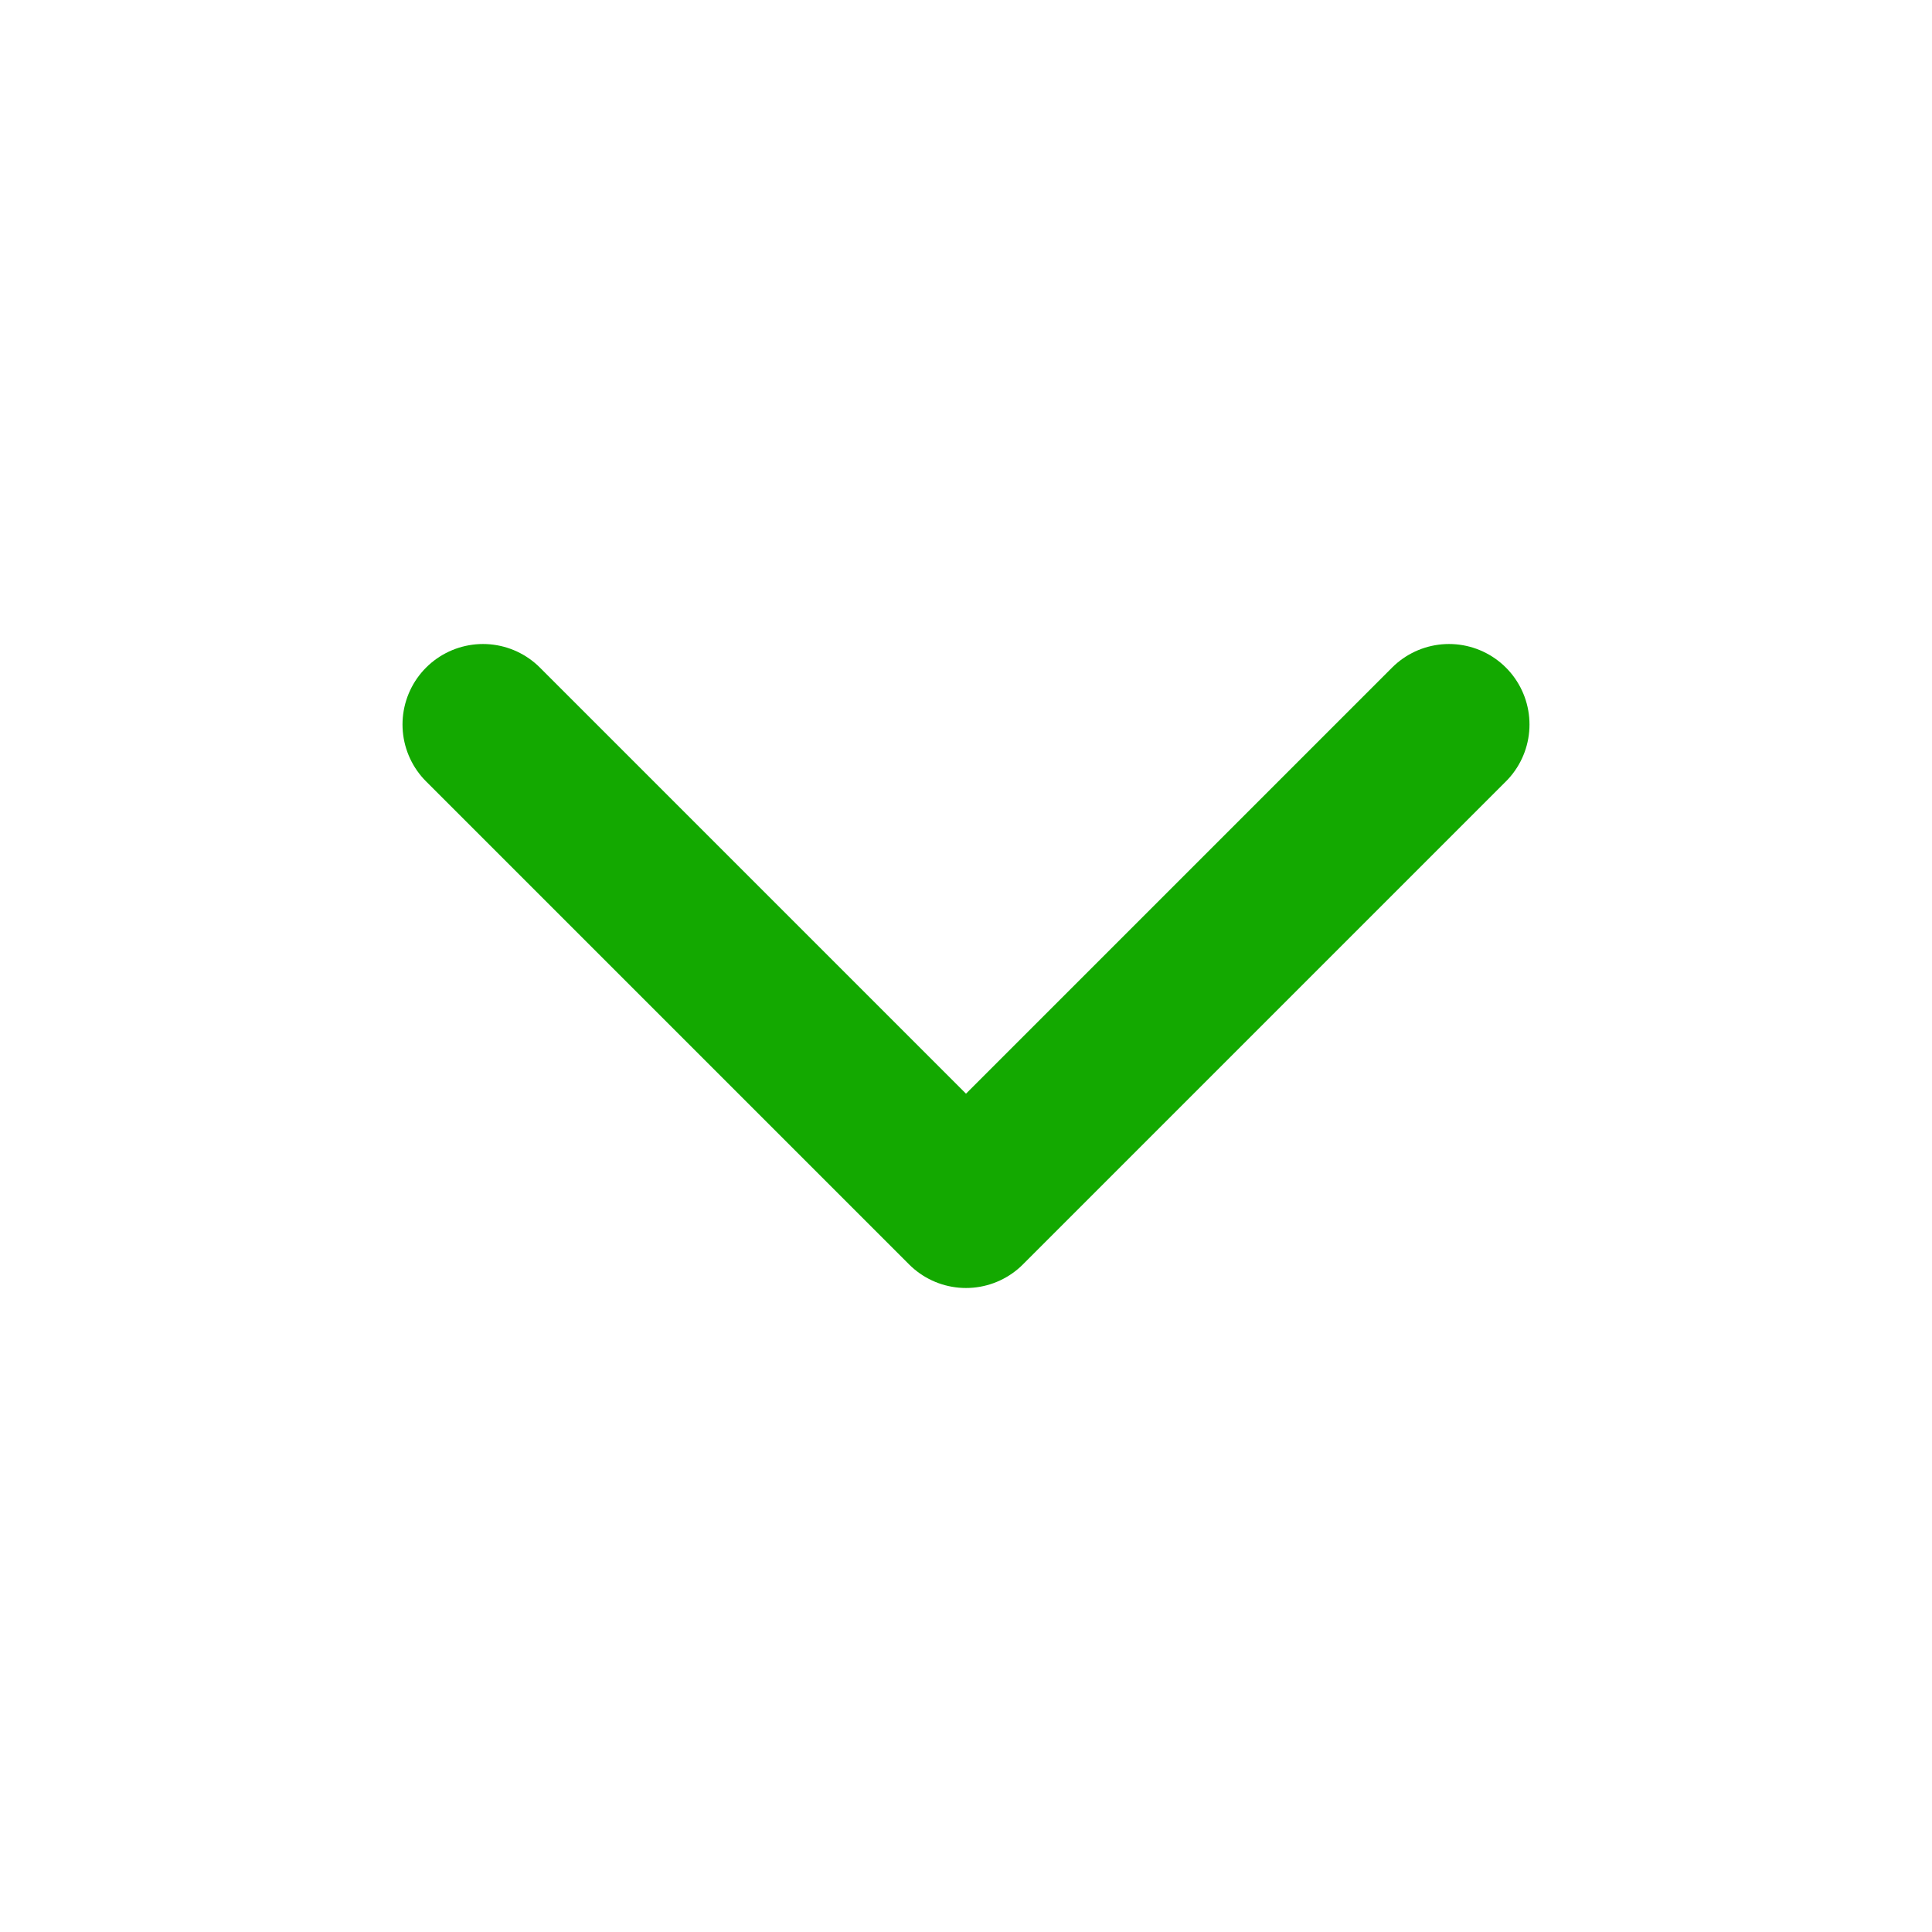
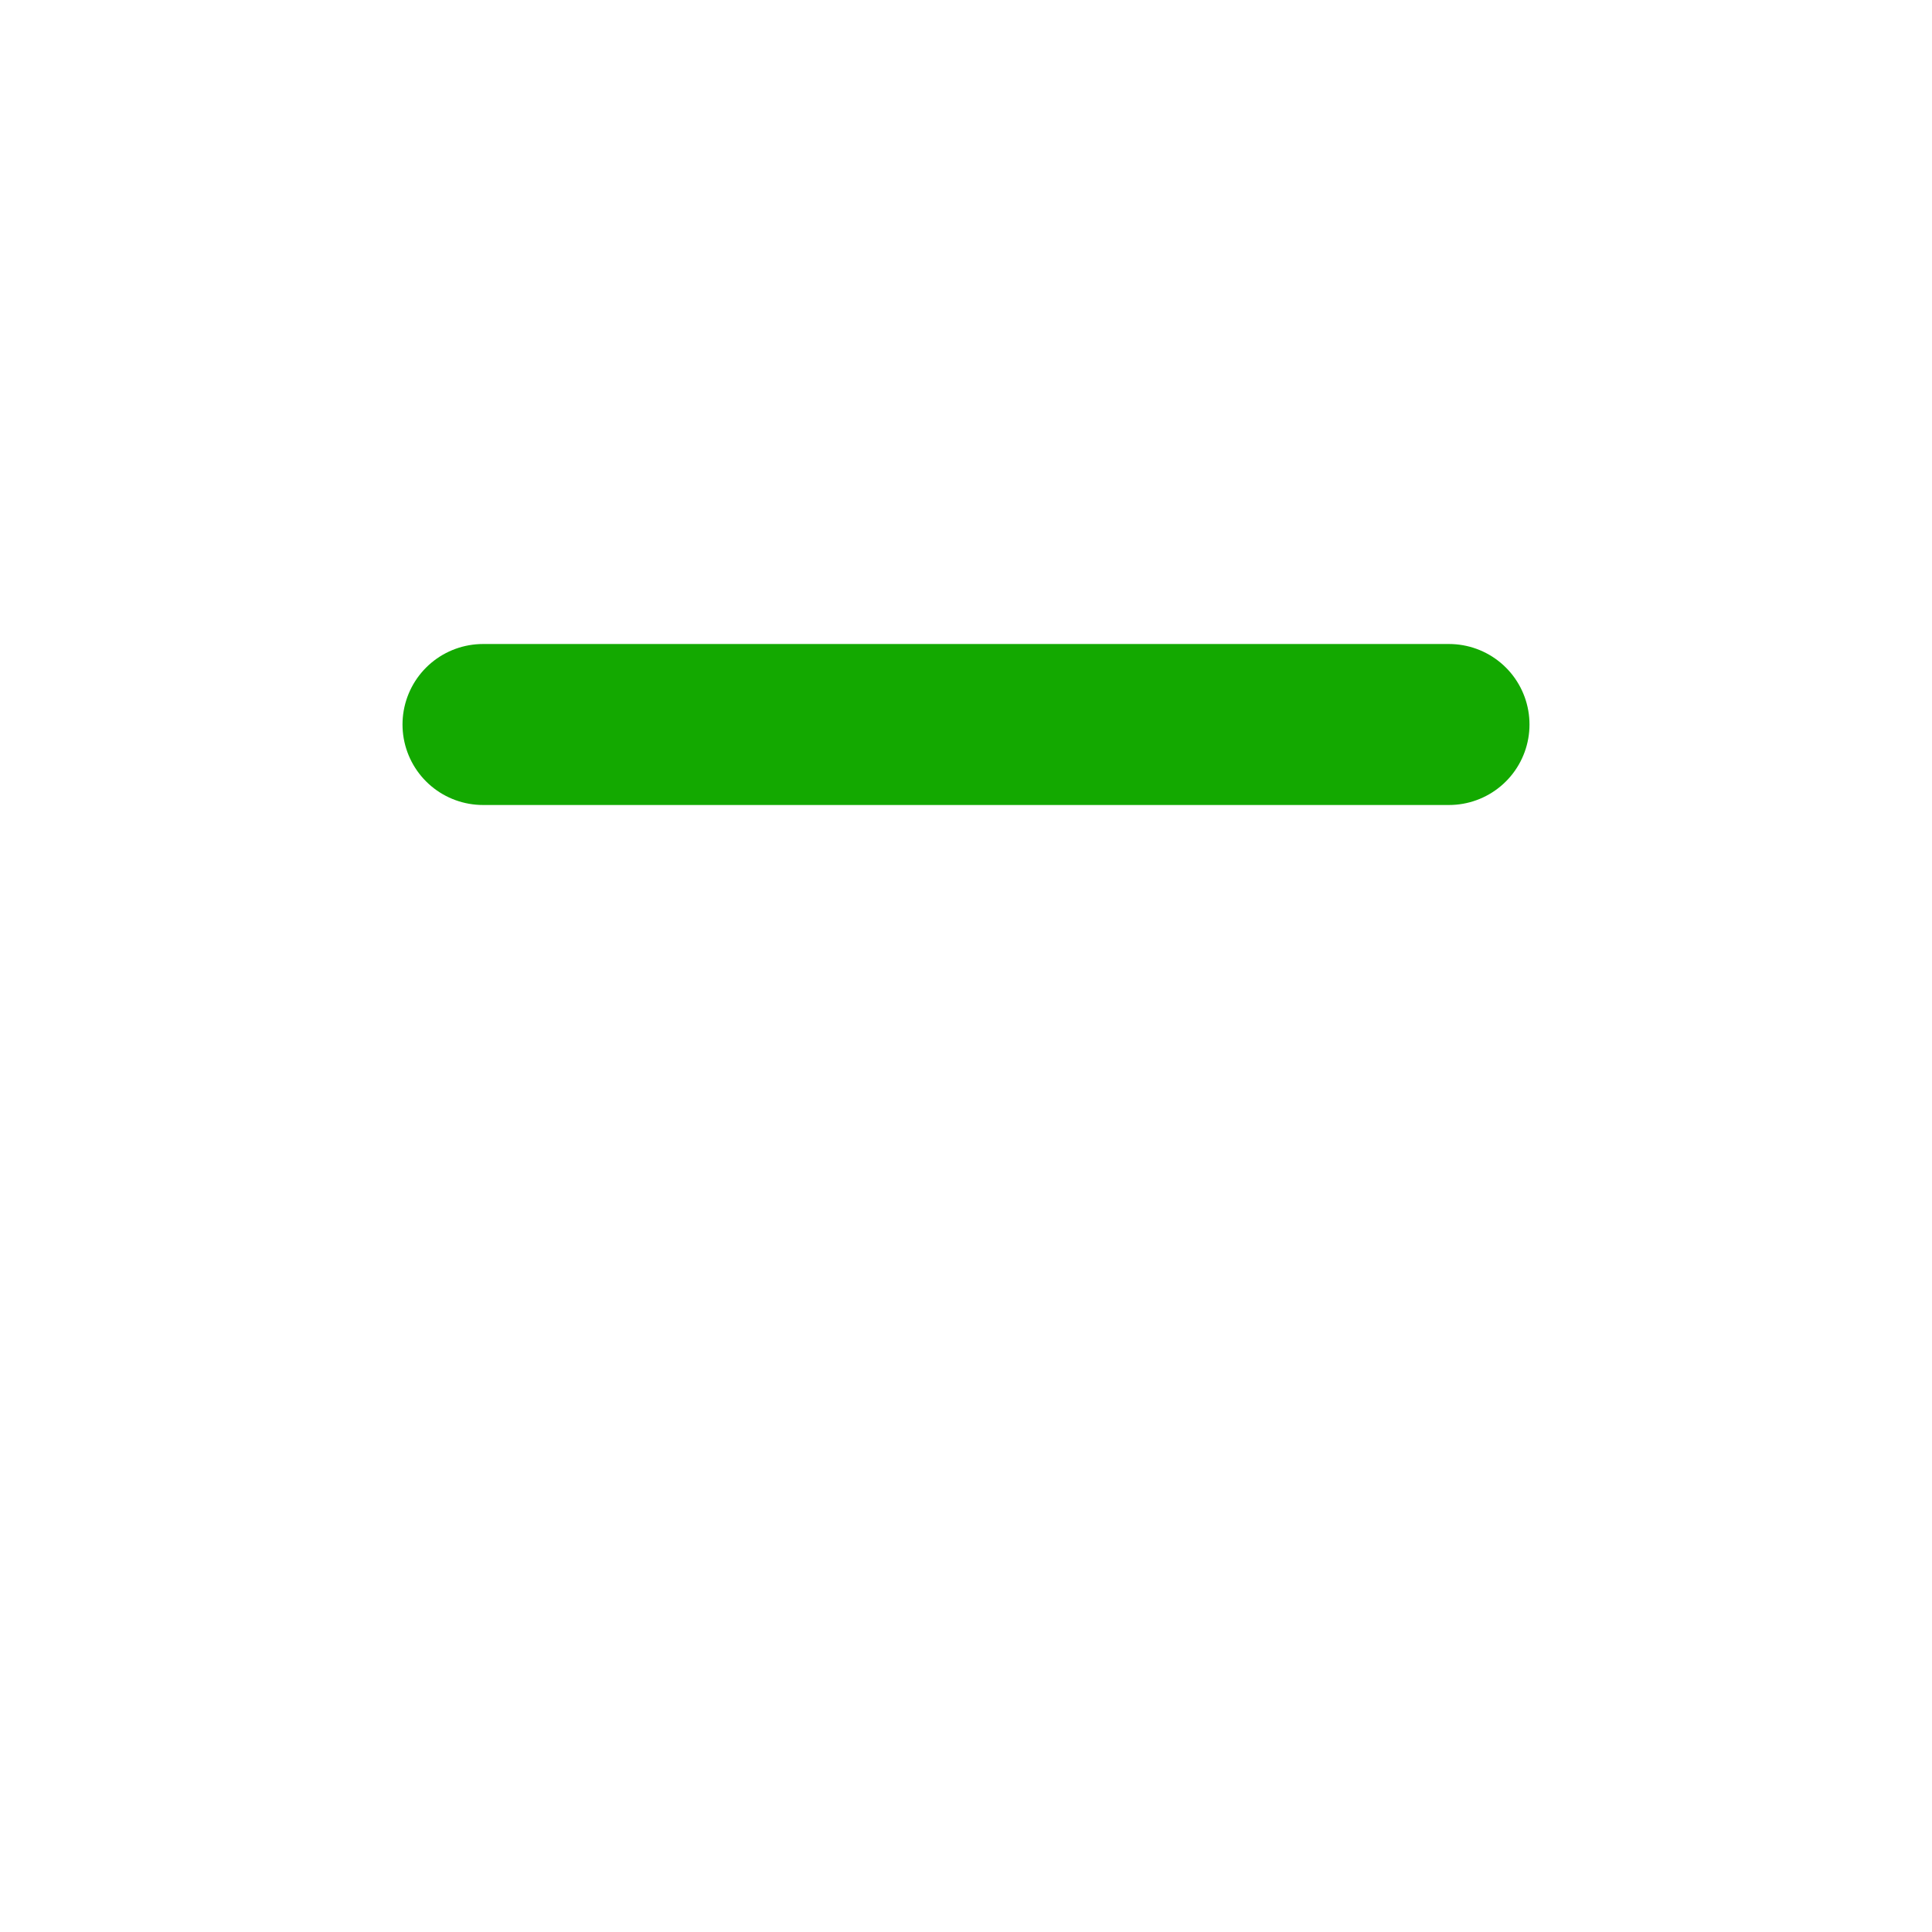
<svg xmlns="http://www.w3.org/2000/svg" width="40" height="40" viewBox="0 0 40 40" fill="none">
-   <path d="M30 15L20 25L10 15" stroke="#13A900" stroke-width="3.333" stroke-linecap="round" stroke-linejoin="round" />
+   <path d="M30 15L10 15" stroke="#13A900" stroke-width="3.333" stroke-linecap="round" stroke-linejoin="round" />
</svg>